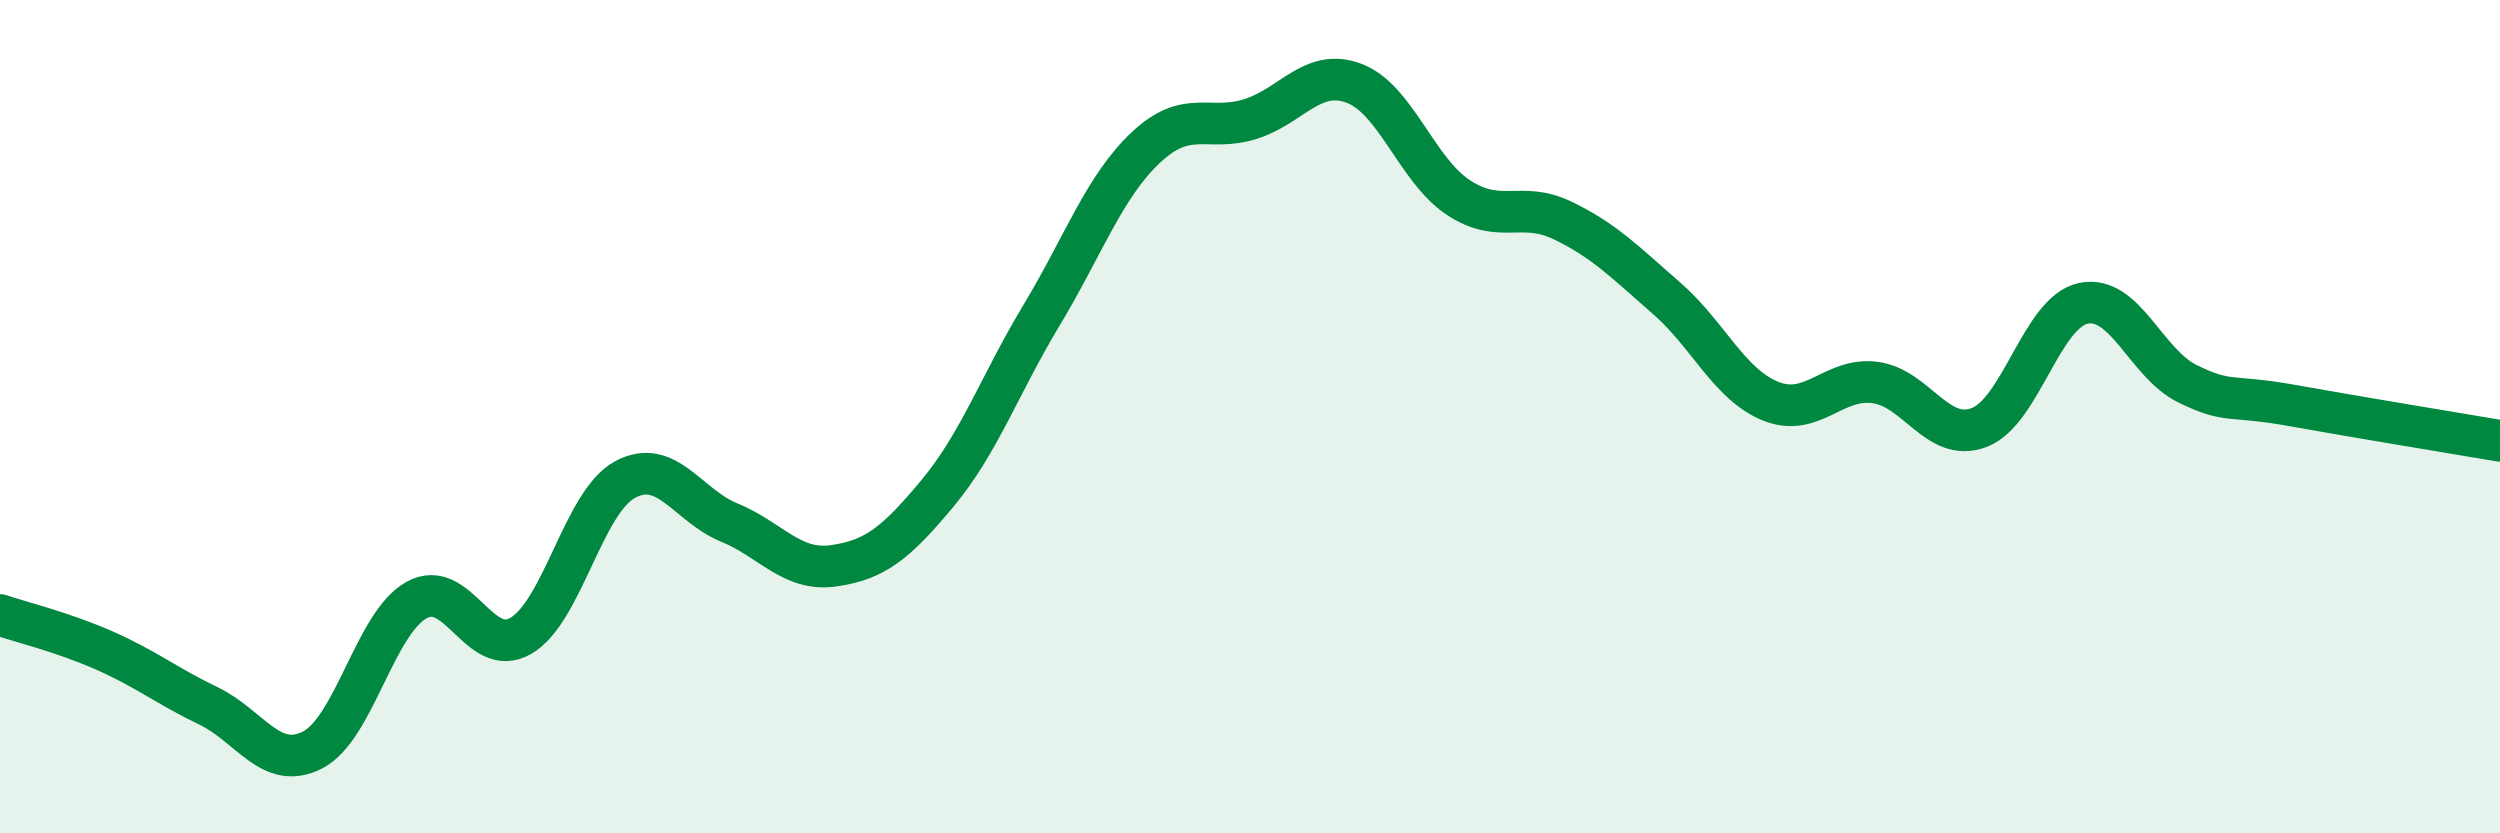
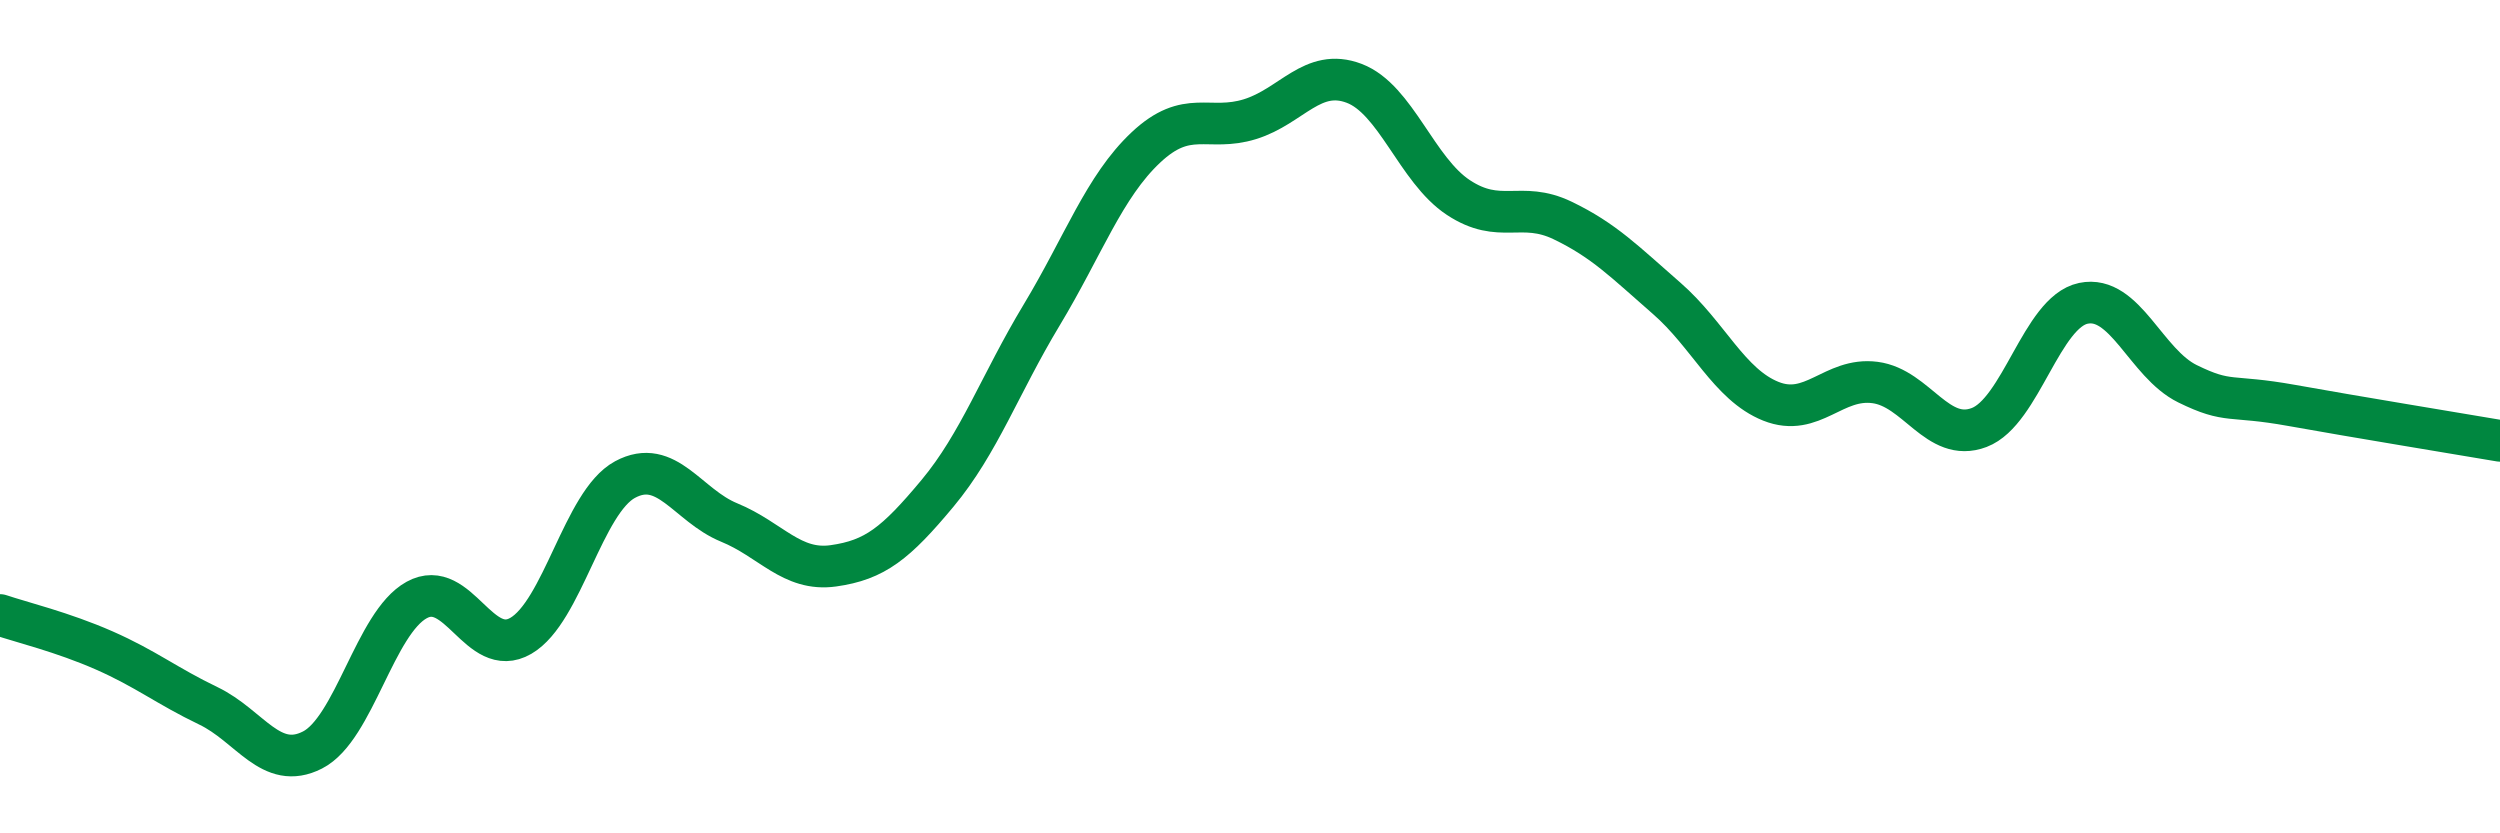
<svg xmlns="http://www.w3.org/2000/svg" width="60" height="20" viewBox="0 0 60 20">
-   <path d="M 0,14.76 C 0.5,14.93 1.5,15.17 2.5,15.61 C 3.5,16.05 4,16.46 5,16.94 C 6,17.42 6.5,18.51 7.5,18 C 8.5,17.49 9,14.95 10,14.4 C 11,13.85 11.5,15.84 12.5,15.26 C 13.5,14.68 14,12.05 15,11.51 C 16,10.97 16.5,12.13 17.5,12.54 C 18.5,12.95 19,13.72 20,13.58 C 21,13.44 21.5,13.04 22.5,11.84 C 23.5,10.64 24,9.22 25,7.56 C 26,5.9 26.5,4.48 27.5,3.54 C 28.5,2.6 29,3.17 30,2.86 C 31,2.55 31.5,1.62 32.5,2 C 33.5,2.38 34,4.08 35,4.74 C 36,5.4 36.5,4.81 37.5,5.29 C 38.5,5.77 39,6.29 40,7.16 C 41,8.03 41.5,9.23 42.5,9.63 C 43.5,10.03 44,9.05 45,9.18 C 46,9.31 46.5,10.64 47.5,10.26 C 48.5,9.88 49,7.49 50,7.28 C 51,7.07 51.5,8.72 52.5,9.21 C 53.5,9.7 53.5,9.46 55,9.73 C 56.5,10 59,10.41 60,10.58L60 20L0 20Z" fill="#008740" opacity="0.1" stroke-linecap="round" stroke-linejoin="round" />
  <path d="M 0,14.76 C 0.5,14.93 1.5,15.17 2.5,15.61 C 3.5,16.05 4,16.46 5,16.94 C 6,17.42 6.5,18.51 7.5,18 C 8.5,17.49 9,14.95 10,14.4 C 11,13.85 11.5,15.84 12.5,15.26 C 13.5,14.68 14,12.05 15,11.51 C 16,10.97 16.5,12.13 17.5,12.54 C 18.5,12.95 19,13.72 20,13.58 C 21,13.44 21.5,13.04 22.5,11.84 C 23.5,10.64 24,9.22 25,7.56 C 26,5.9 26.5,4.48 27.5,3.54 C 28.5,2.6 29,3.17 30,2.86 C 31,2.55 31.5,1.62 32.5,2 C 33.5,2.38 34,4.08 35,4.74 C 36,5.4 36.5,4.81 37.5,5.29 C 38.5,5.77 39,6.29 40,7.16 C 41,8.03 41.5,9.23 42.5,9.63 C 43.5,10.03 44,9.05 45,9.18 C 46,9.31 46.5,10.64 47.5,10.26 C 48.5,9.88 49,7.49 50,7.28 C 51,7.07 51.5,8.72 52.5,9.21 C 53.5,9.7 53.5,9.46 55,9.73 C 56.5,10 59,10.41 60,10.58" stroke="#008740" stroke-width="1" fill="none" stroke-linecap="round" stroke-linejoin="round" />
</svg>